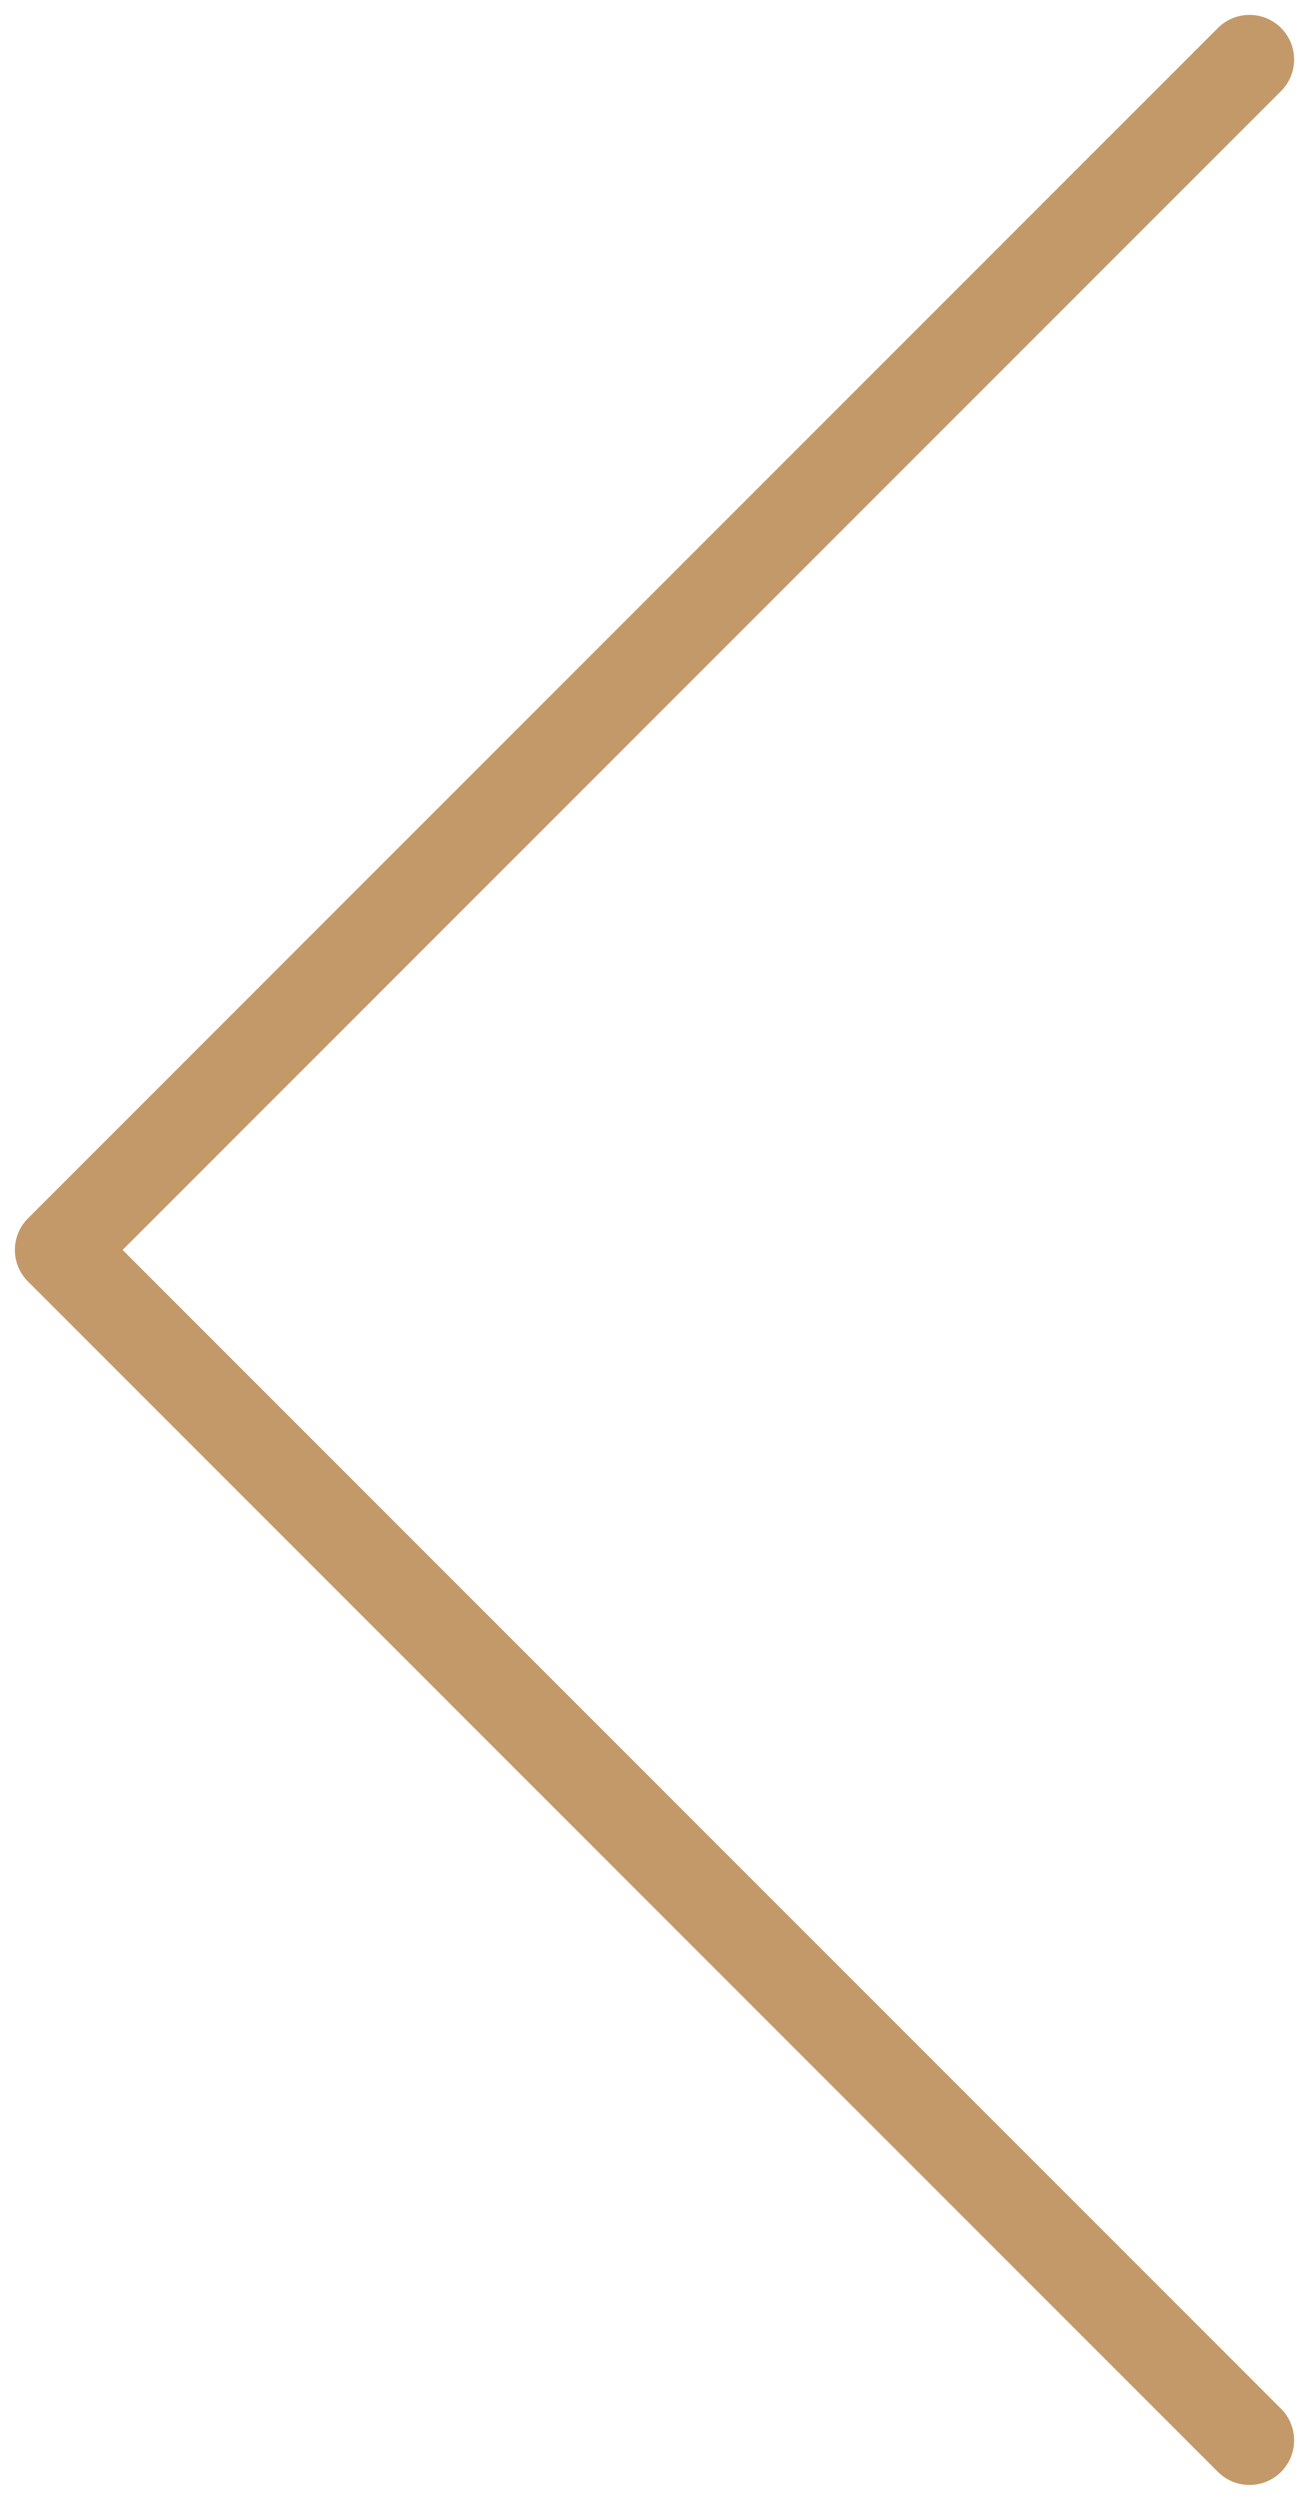
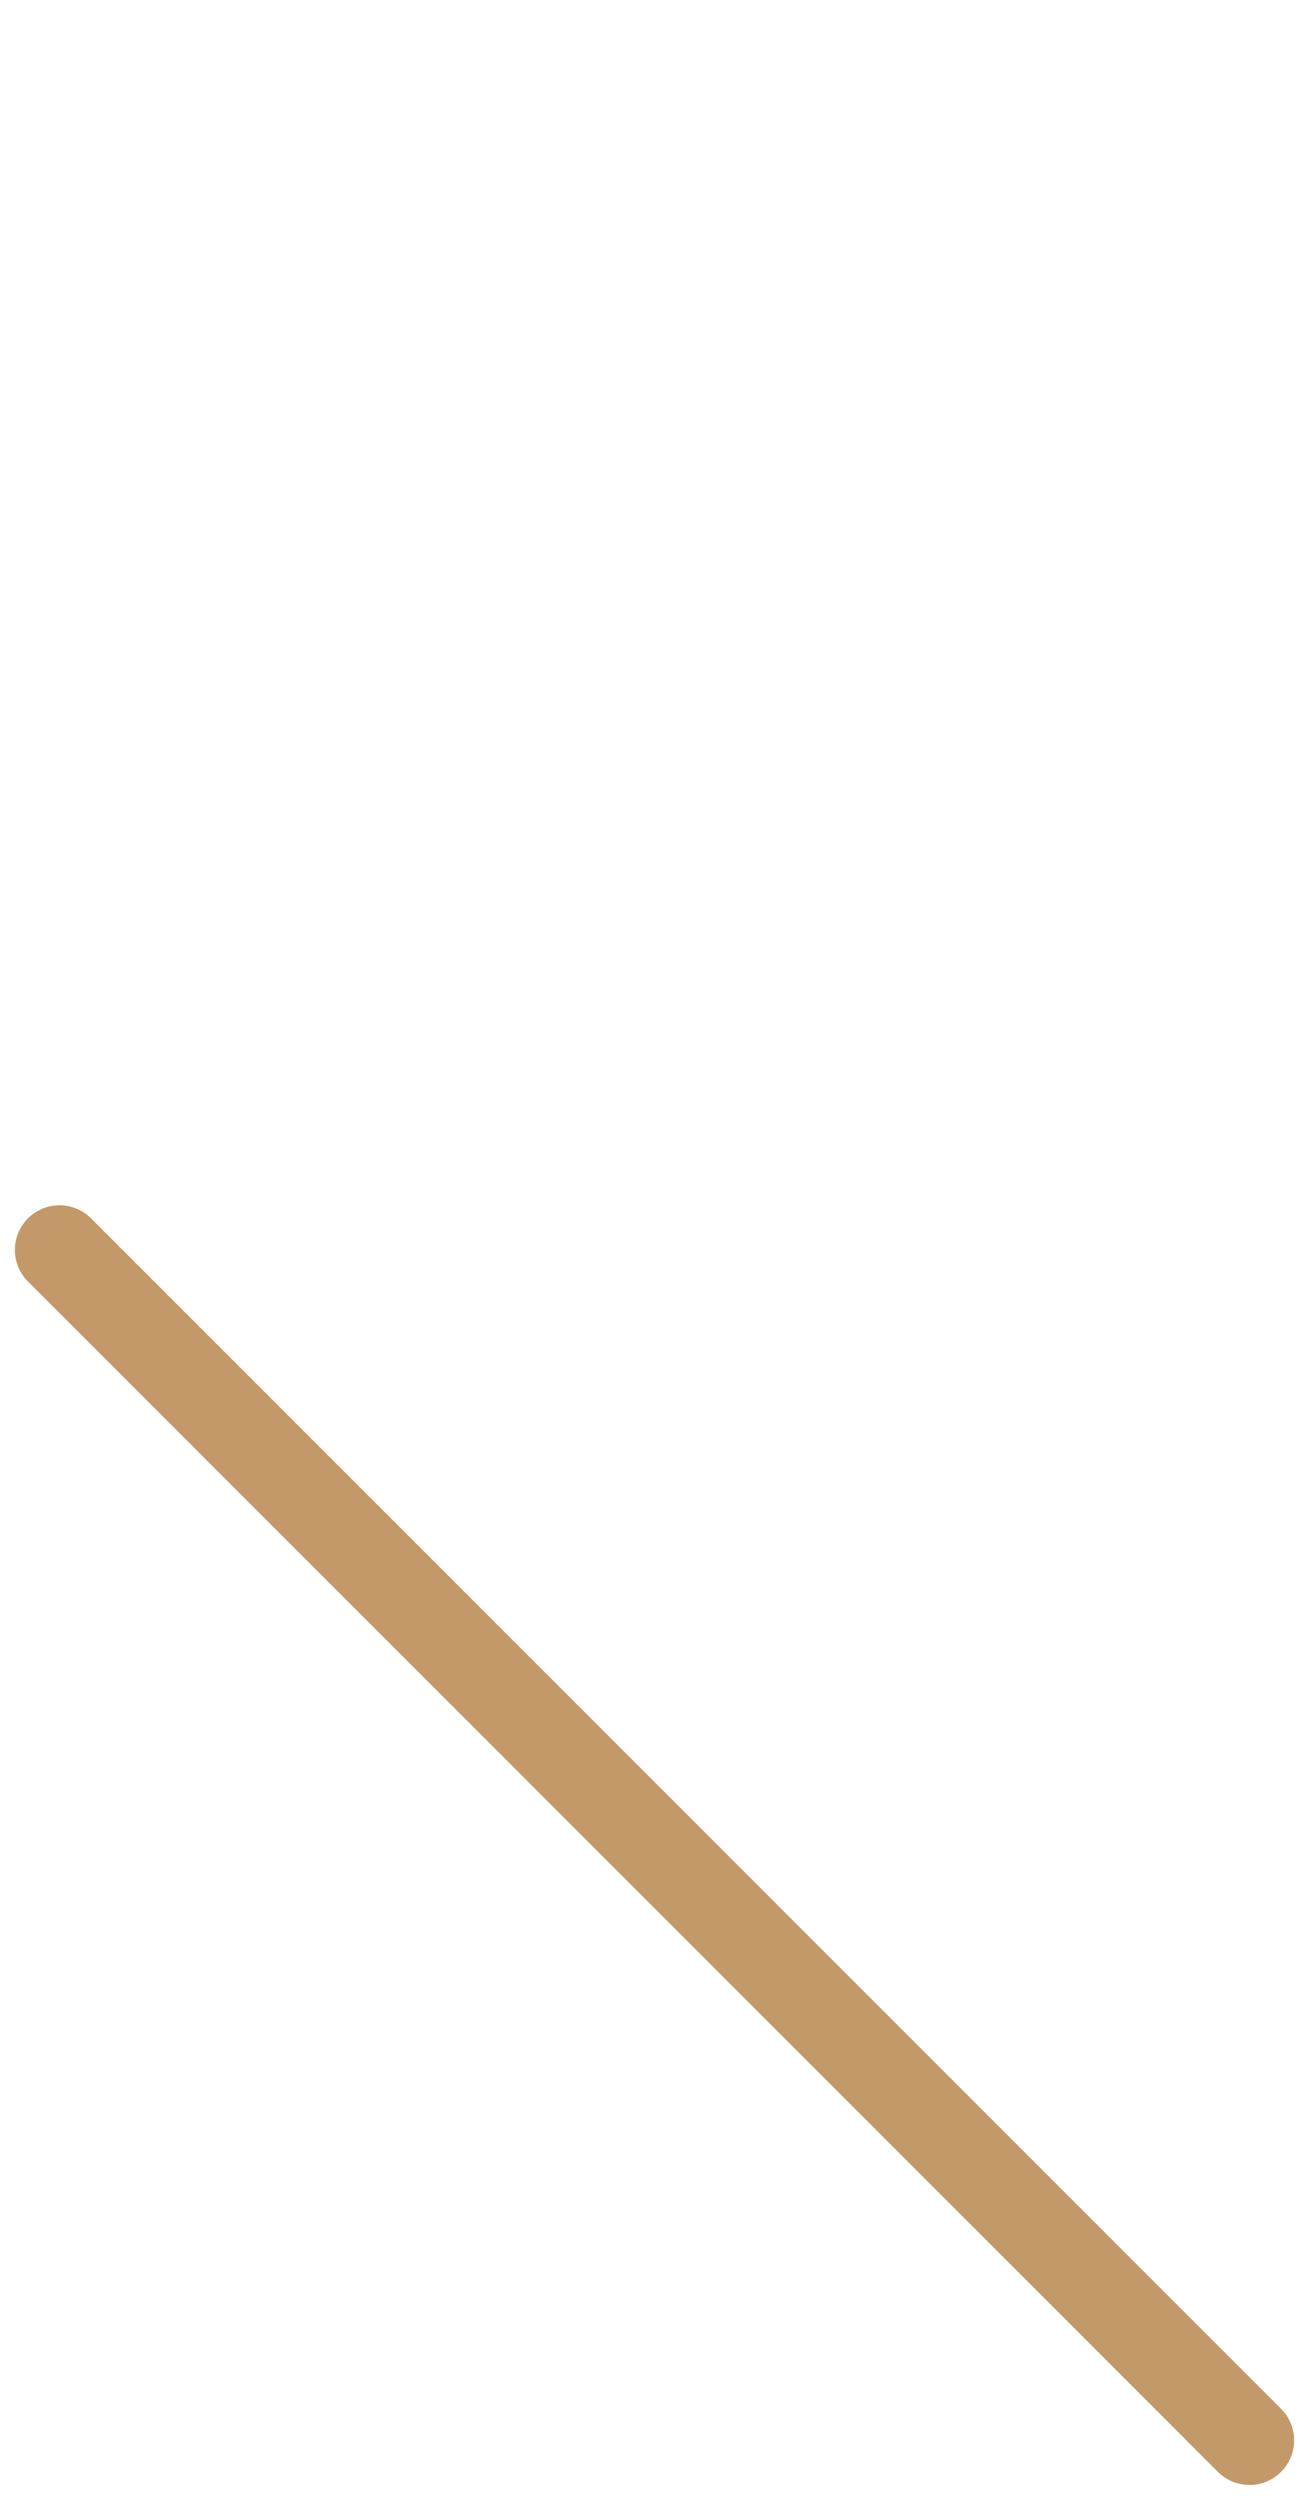
<svg xmlns="http://www.w3.org/2000/svg" width="22" height="42" viewBox="0 0 22 42" fill="none">
-   <path d="M21 41L1 21L21 1" stroke="#C3996A" stroke-width="1.5" stroke-linecap="round" stroke-linejoin="round" />
+   <path d="M21 41L1 21" stroke="#C3996A" stroke-width="1.5" stroke-linecap="round" stroke-linejoin="round" />
</svg>